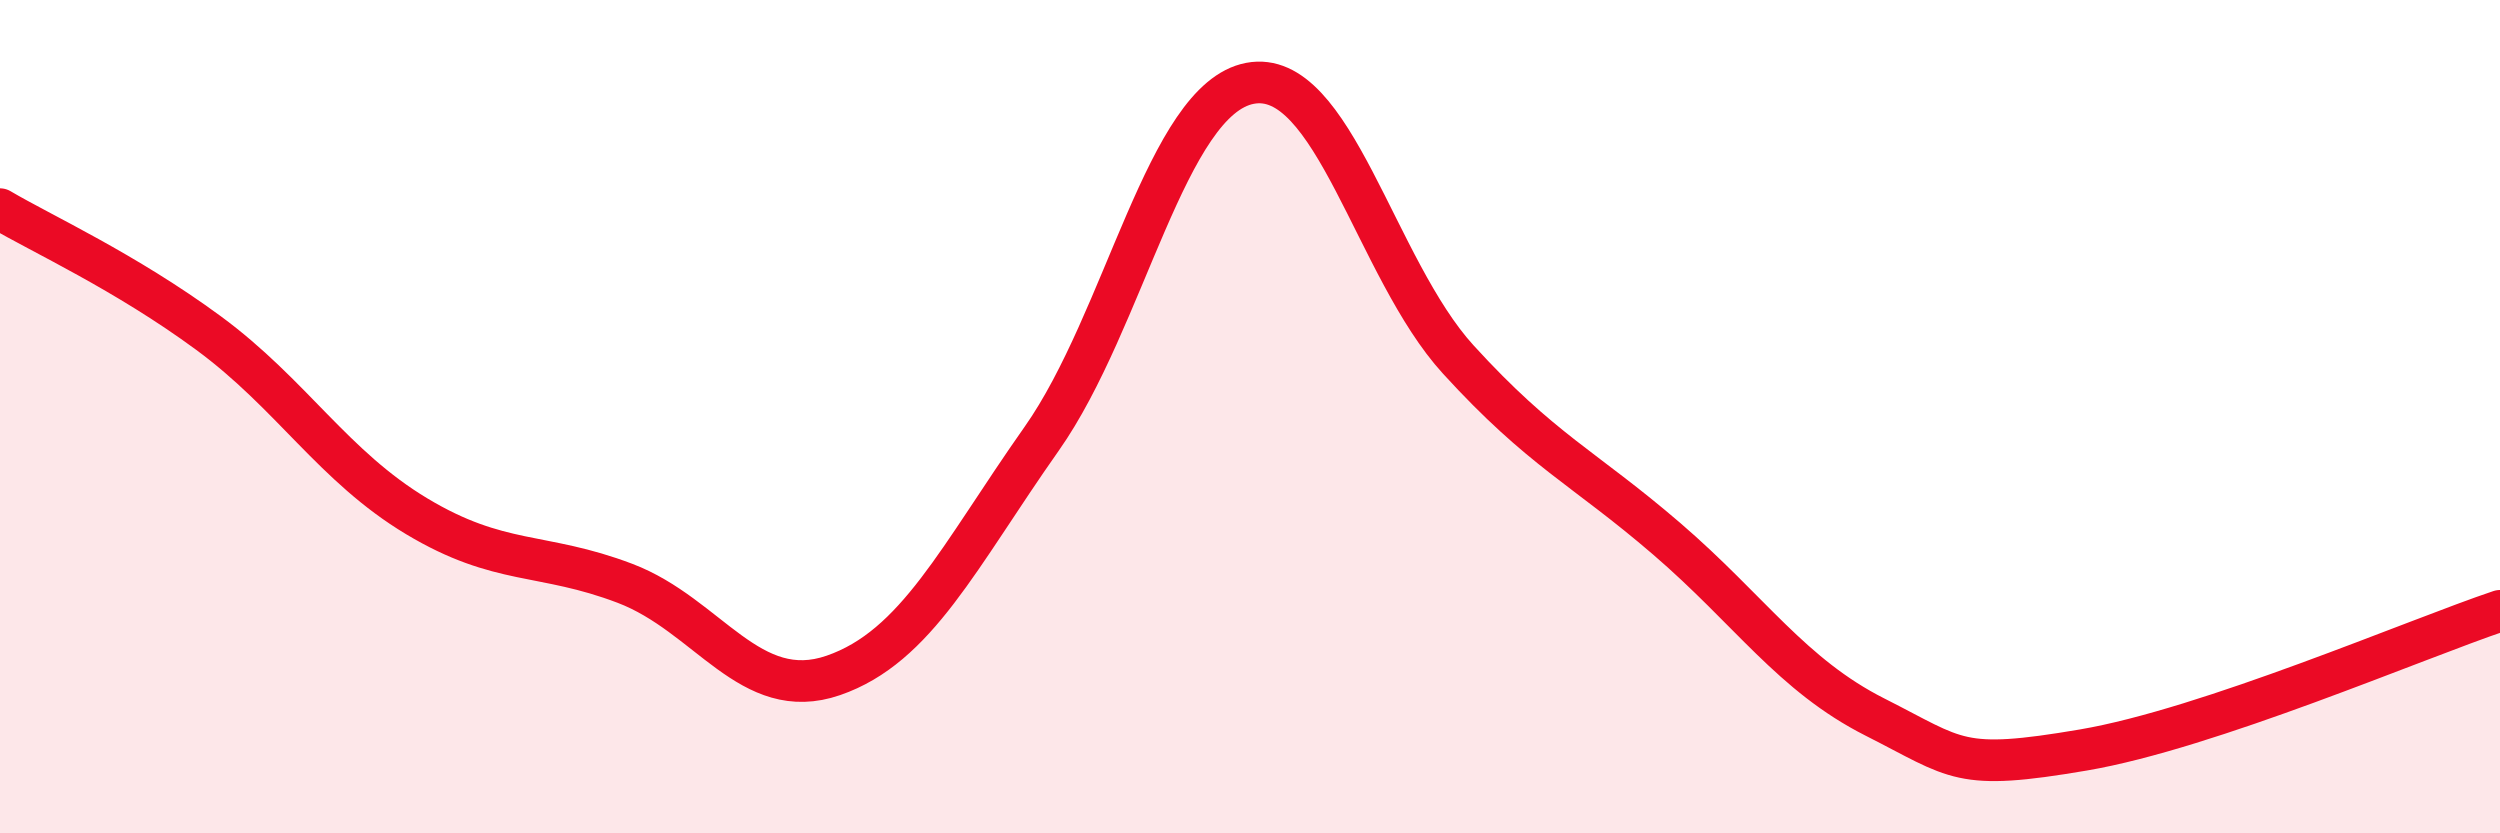
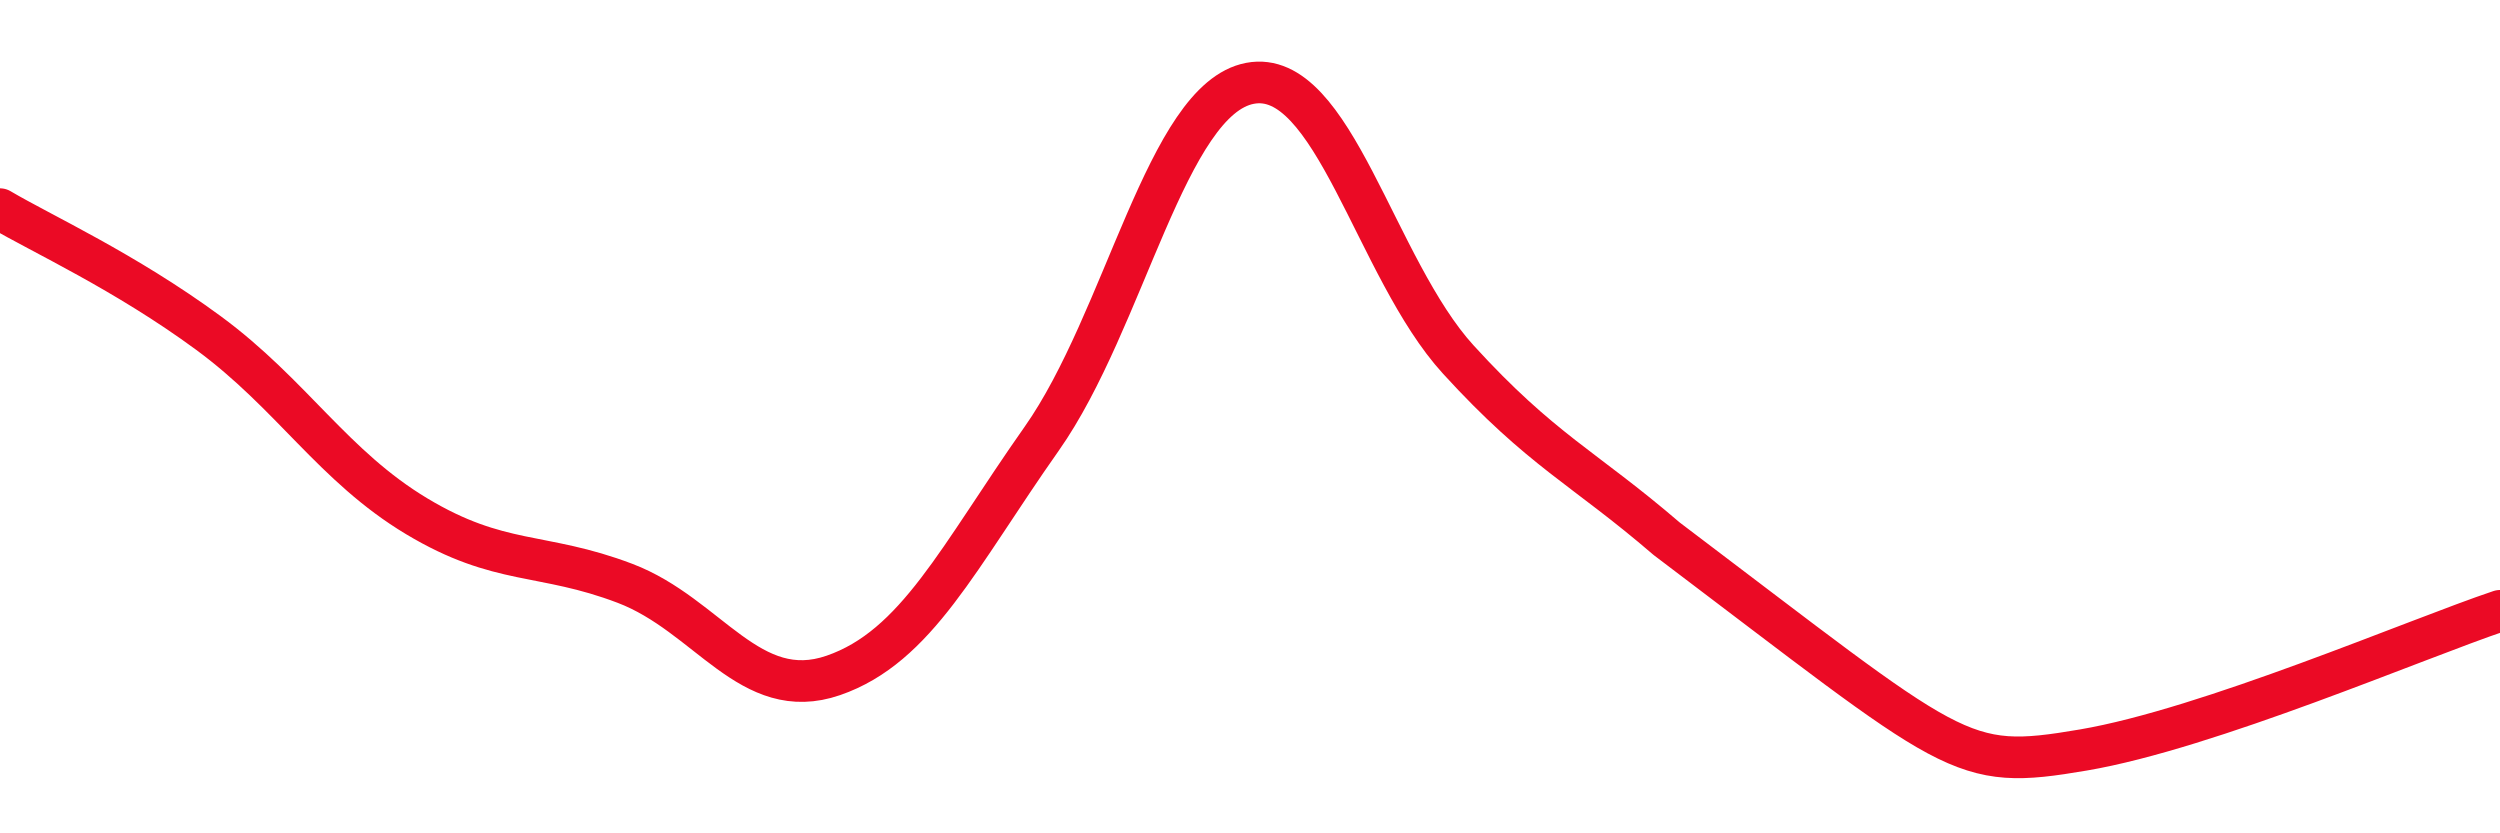
<svg xmlns="http://www.w3.org/2000/svg" width="60" height="20" viewBox="0 0 60 20">
-   <path d="M 0,5.02 C 1,5.61 3,6.52 5,7.99 C 7,9.46 8,11.19 10,12.39 C 12,13.59 13,13.24 15,14 C 17,14.76 18,16.9 20,16.21 C 22,15.52 23,13.37 25,10.53 C 27,7.69 28,2.38 30,2 C 32,1.62 33,6.44 35,8.63 C 37,10.82 38,11.21 40,12.93 C 42,14.65 43,16.2 45,17.21 C 47,18.22 47,18.51 50,18 C 53,17.49 58,15.33 60,14.66L60 20L0 20Z" fill="#EB0A25" opacity="0.1" stroke-linecap="round" stroke-linejoin="round" />
-   <path d="M 0,5.02 C 1,5.61 3,6.52 5,7.99 C 7,9.46 8,11.19 10,12.39 C 12,13.59 13,13.24 15,14 C 17,14.76 18,16.9 20,16.21 C 22,15.52 23,13.37 25,10.53 C 27,7.69 28,2.38 30,2 C 32,1.62 33,6.44 35,8.63 C 37,10.82 38,11.21 40,12.93 C 42,14.65 43,16.2 45,17.21 C 47,18.22 47,18.51 50,18 C 53,17.49 58,15.33 60,14.66" stroke="#EB0A25" stroke-width="1" fill="none" stroke-linecap="round" stroke-linejoin="round" />
+   <path d="M 0,5.02 C 1,5.61 3,6.52 5,7.99 C 7,9.46 8,11.19 10,12.39 C 12,13.59 13,13.24 15,14 C 17,14.76 18,16.9 20,16.21 C 22,15.52 23,13.37 25,10.53 C 27,7.69 28,2.38 30,2 C 32,1.62 33,6.44 35,8.63 C 37,10.82 38,11.21 40,12.93 C 47,18.22 47,18.51 50,18 C 53,17.49 58,15.33 60,14.66" stroke="#EB0A25" stroke-width="1" fill="none" stroke-linecap="round" stroke-linejoin="round" />
</svg>